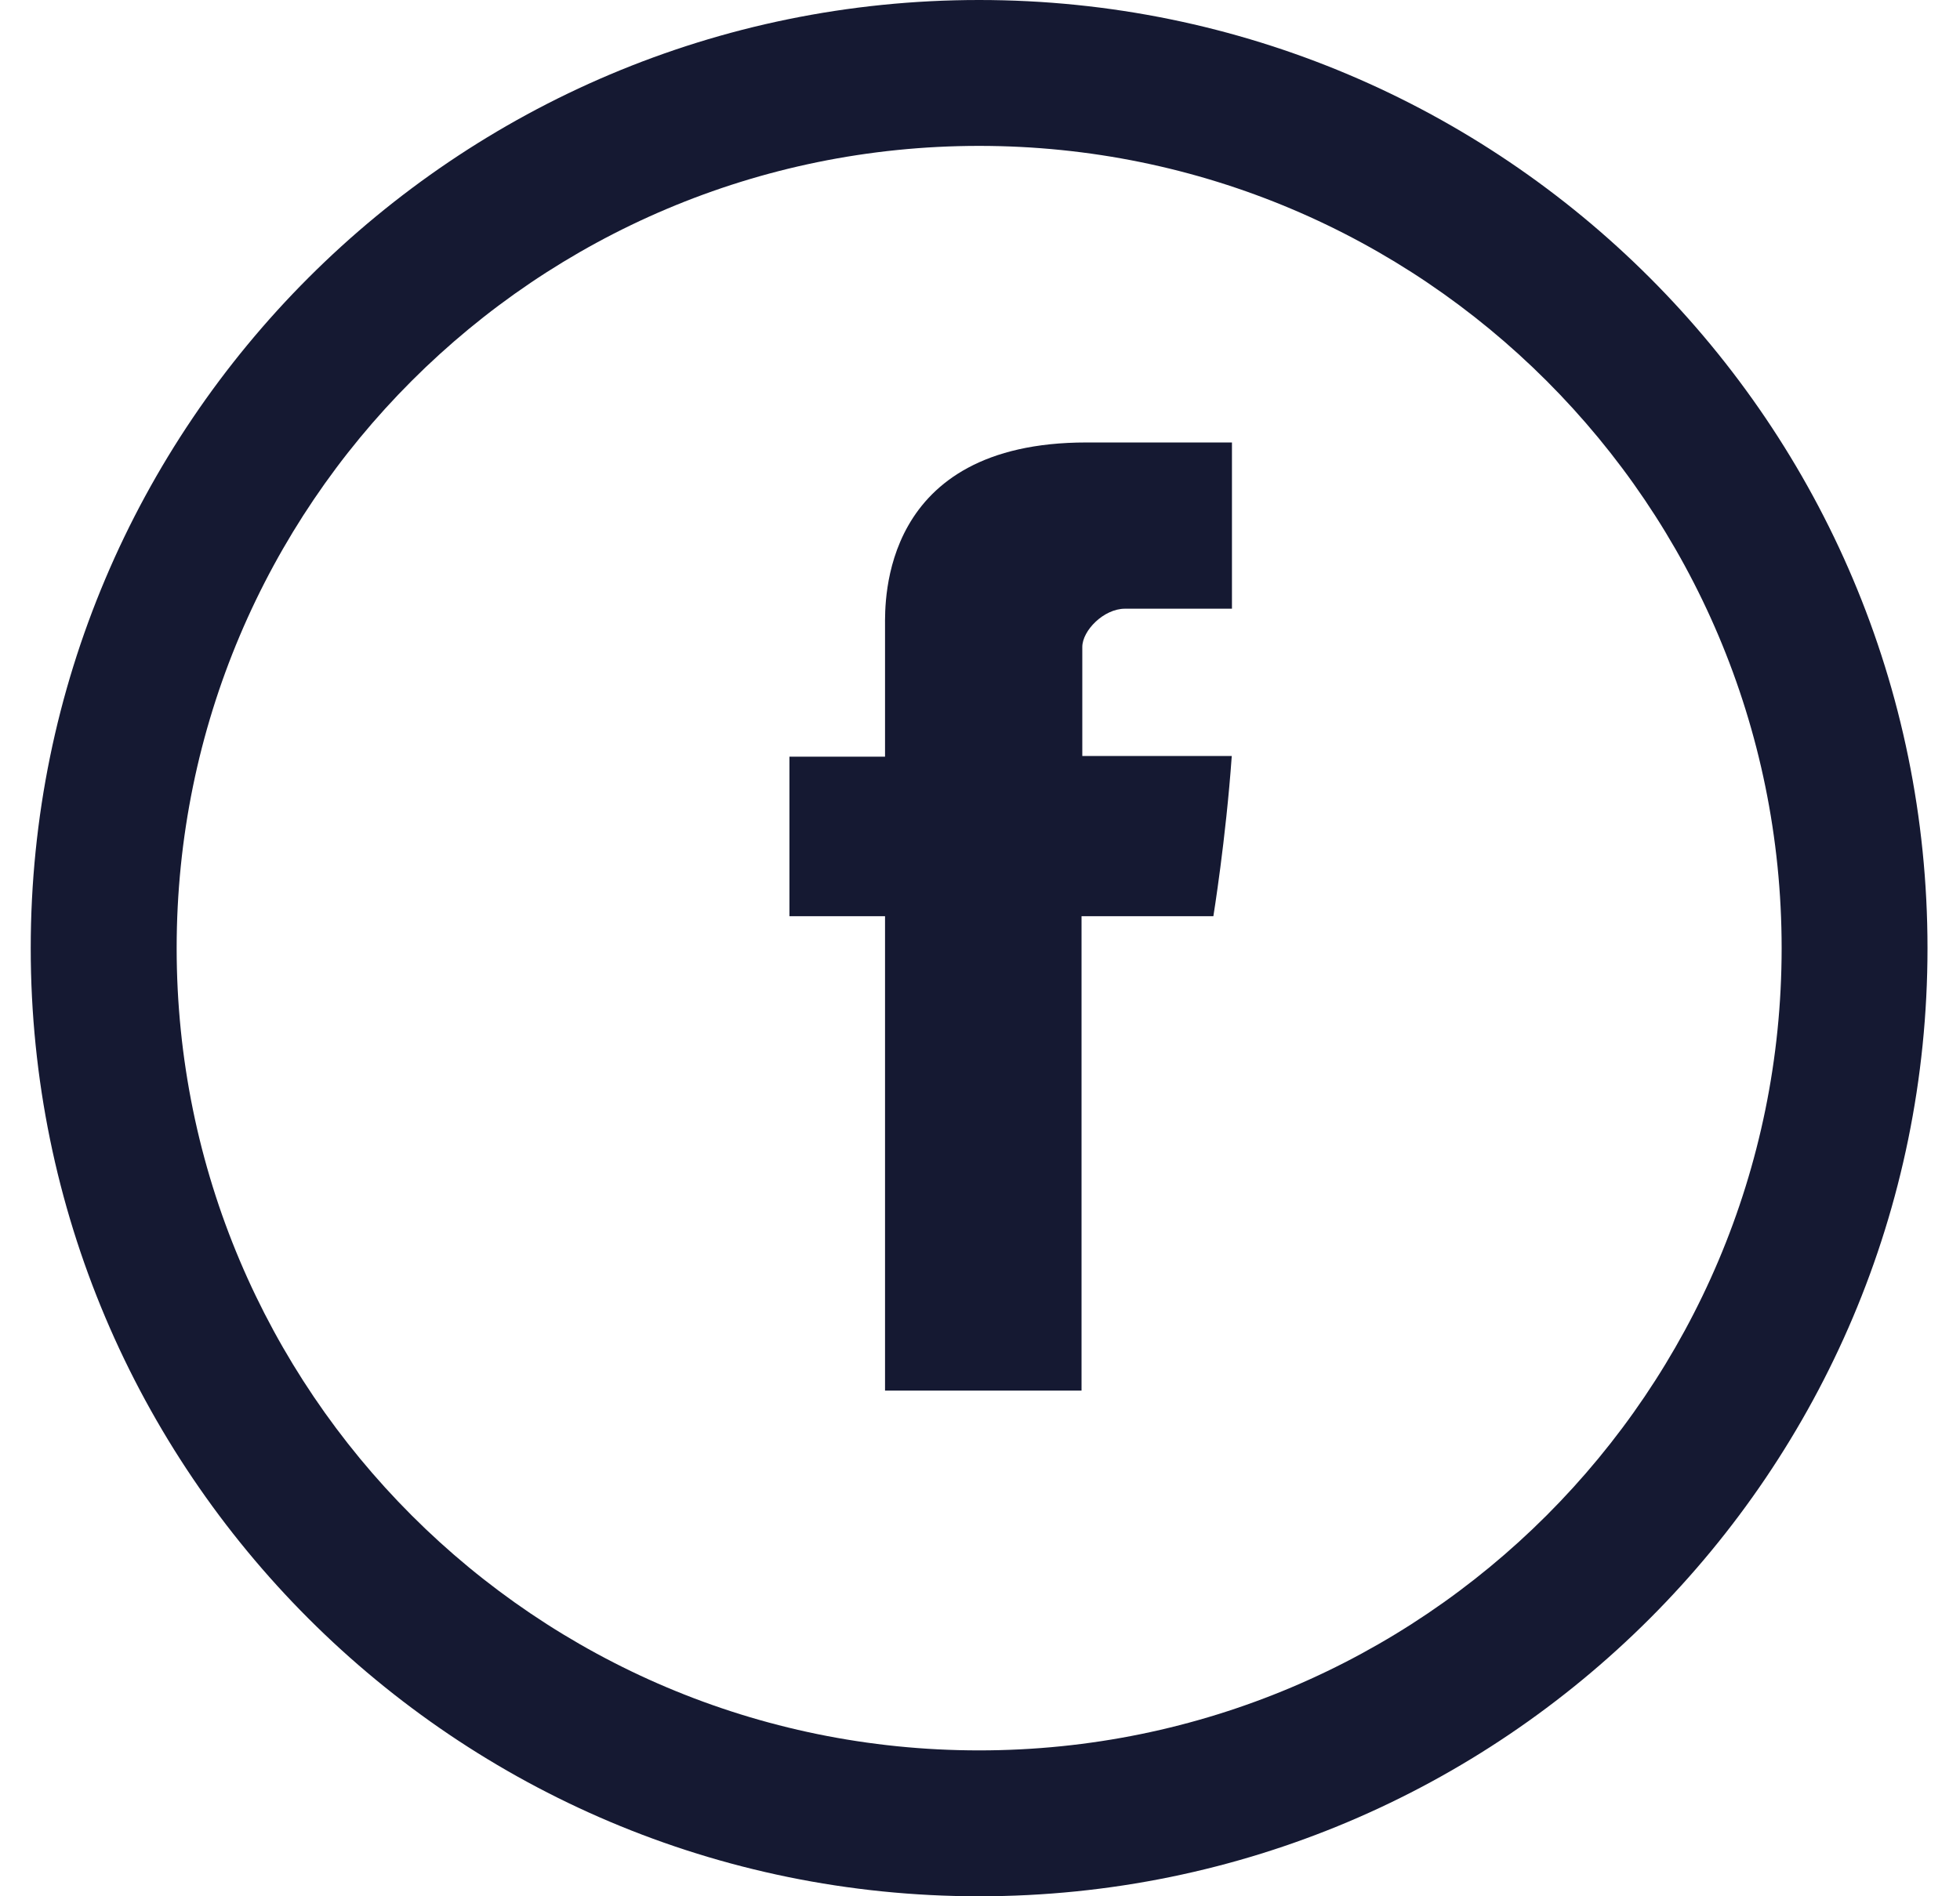
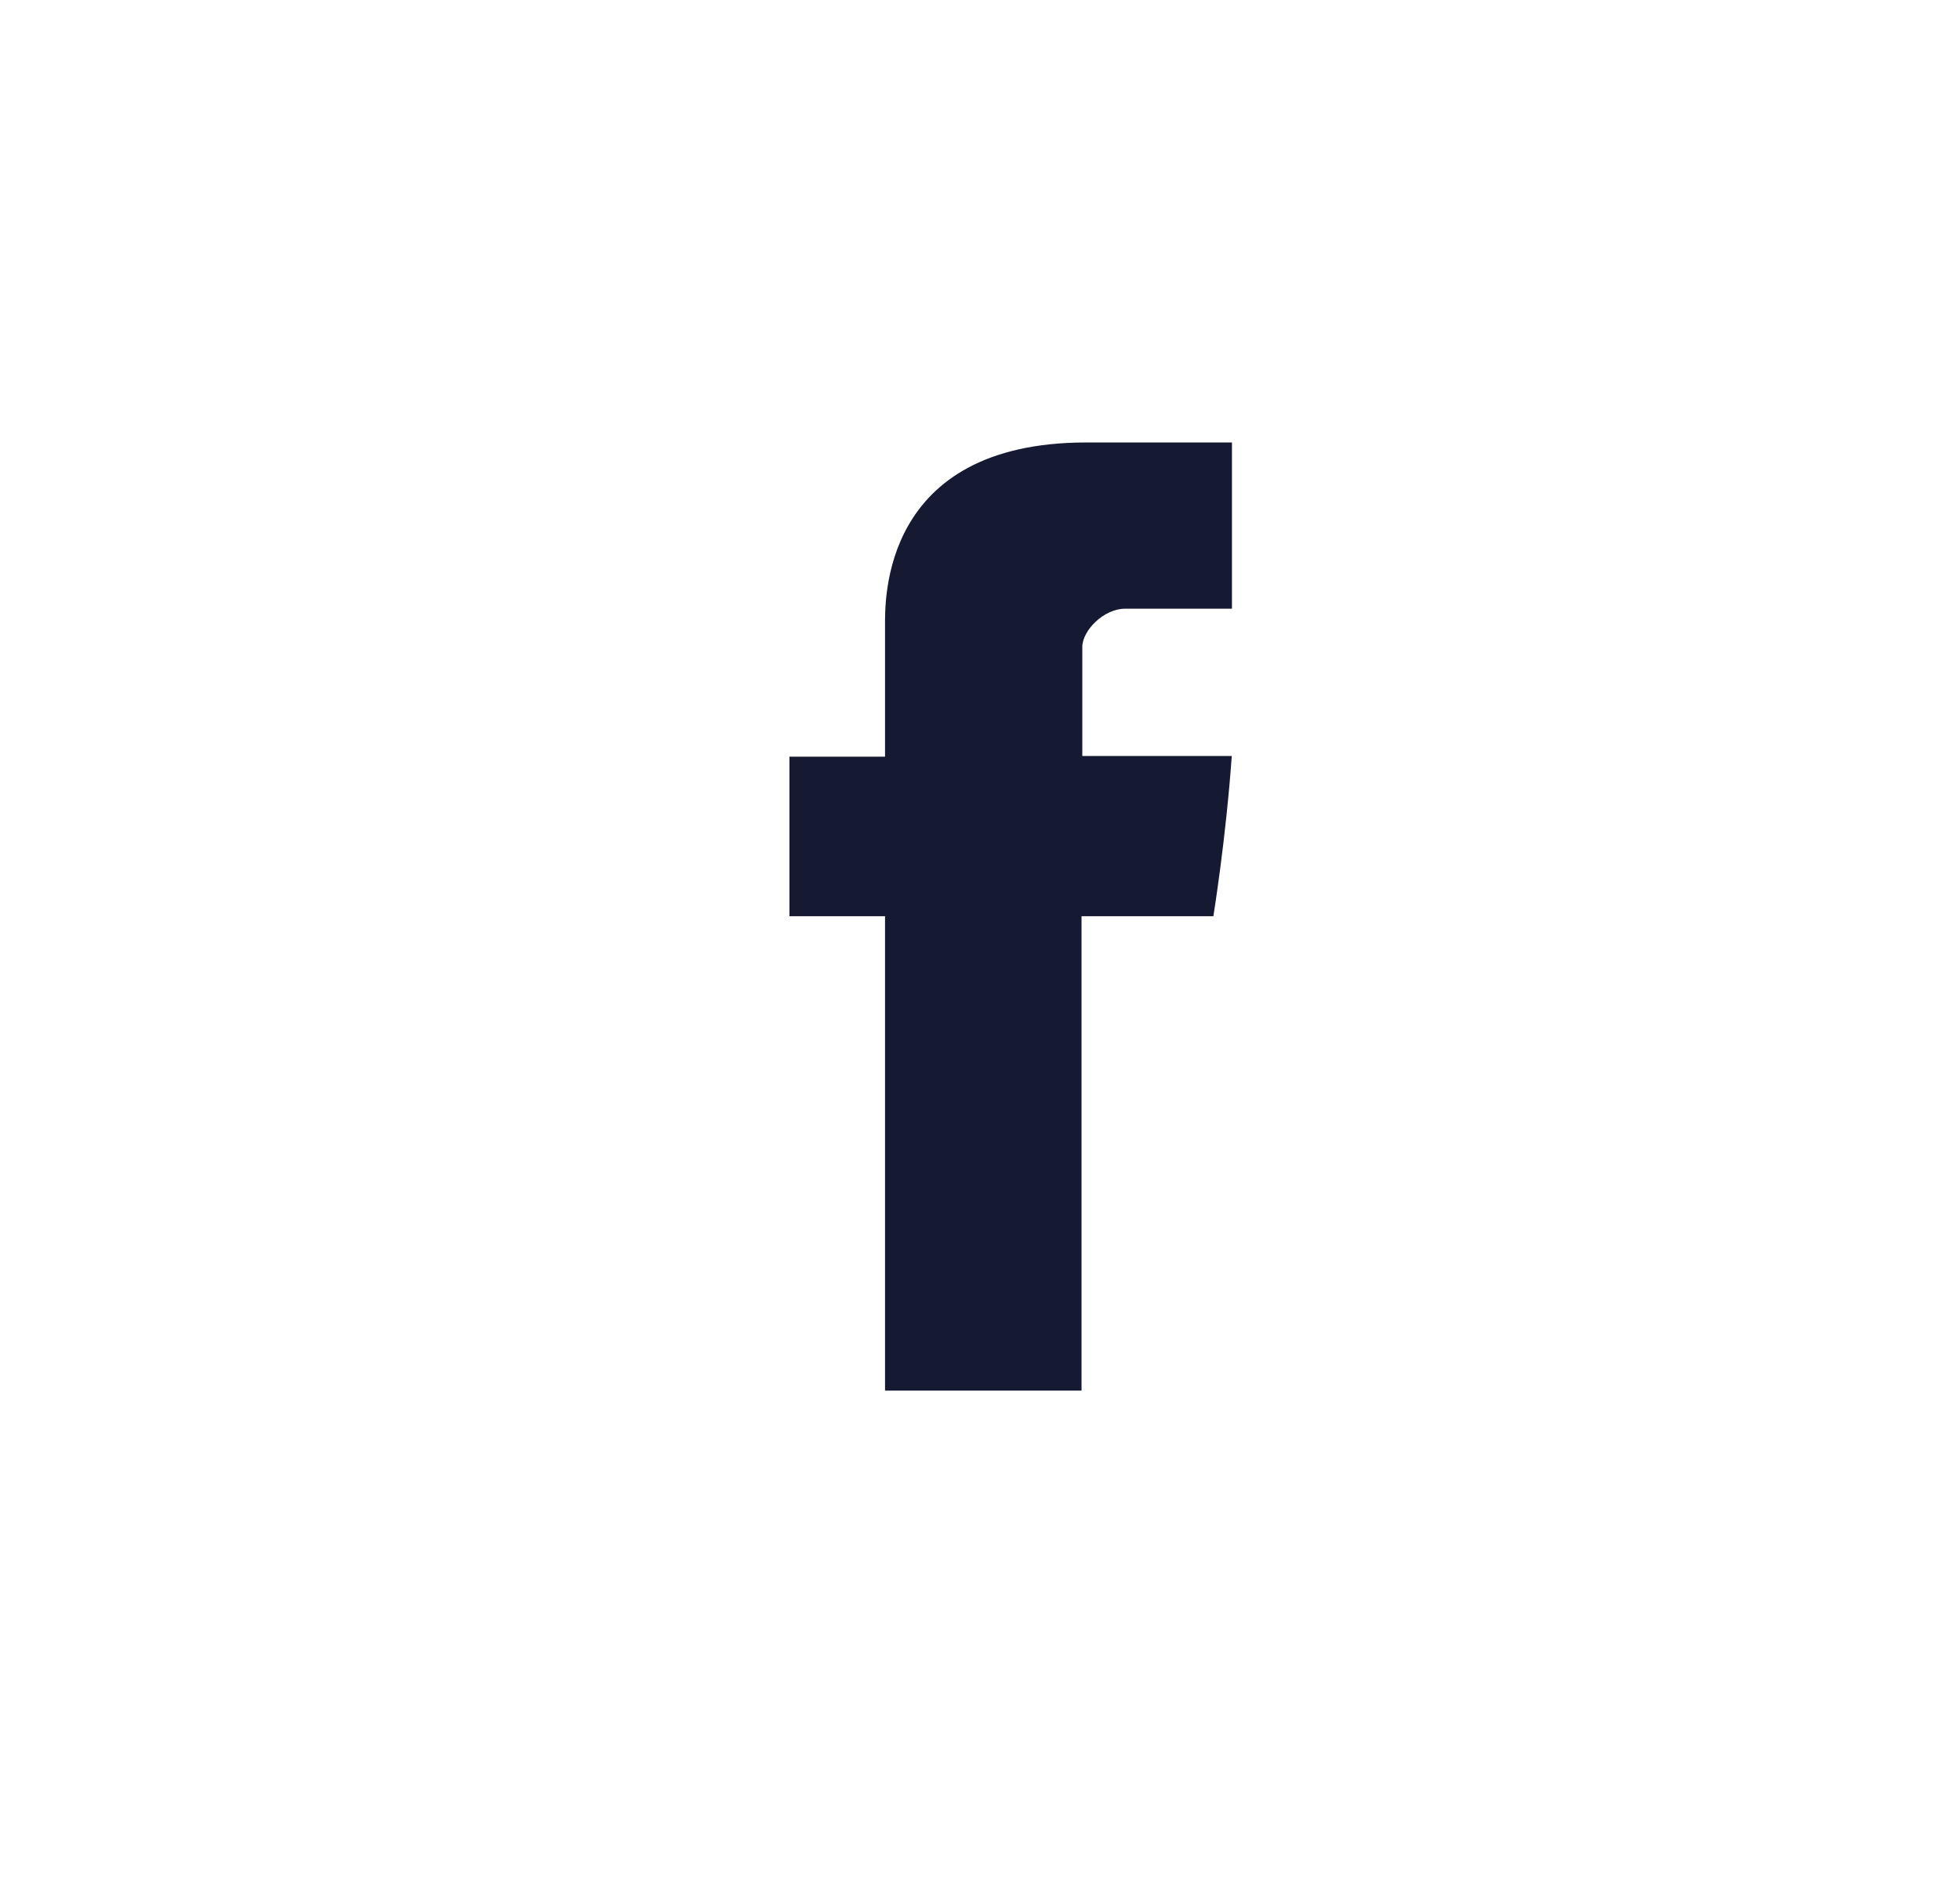
<svg xmlns="http://www.w3.org/2000/svg" width="31" height="30" viewBox="0 0 31 30" fill="none">
  <path d="M13.998 9.905V11.971H12.486V14.495H13.998V22H17.106V14.495H19.191C19.191 14.495 19.388 13.285 19.482 11.96H17.118V10.236C17.118 9.976 17.457 9.63 17.793 9.63H19.485V7H17.183C13.922 7 13.998 9.527 13.998 9.905Z" fill="#151932" />
-   <path fill-rule="evenodd" clip-rule="evenodd" d="M15.486 27.692C22.496 27.692 28.179 22.01 28.179 15C28.179 7.99 22.496 2.308 15.486 2.308C8.477 2.308 2.794 7.99 2.794 15C2.794 22.01 8.477 27.692 15.486 27.692ZM15.486 30C23.771 30 30.486 23.285 30.486 15C30.486 6.715 23.771 0 15.486 0C7.202 0 0.486 6.715 0.486 15C0.486 23.285 7.202 30 15.486 30Z" fill="#151932" />
</svg>